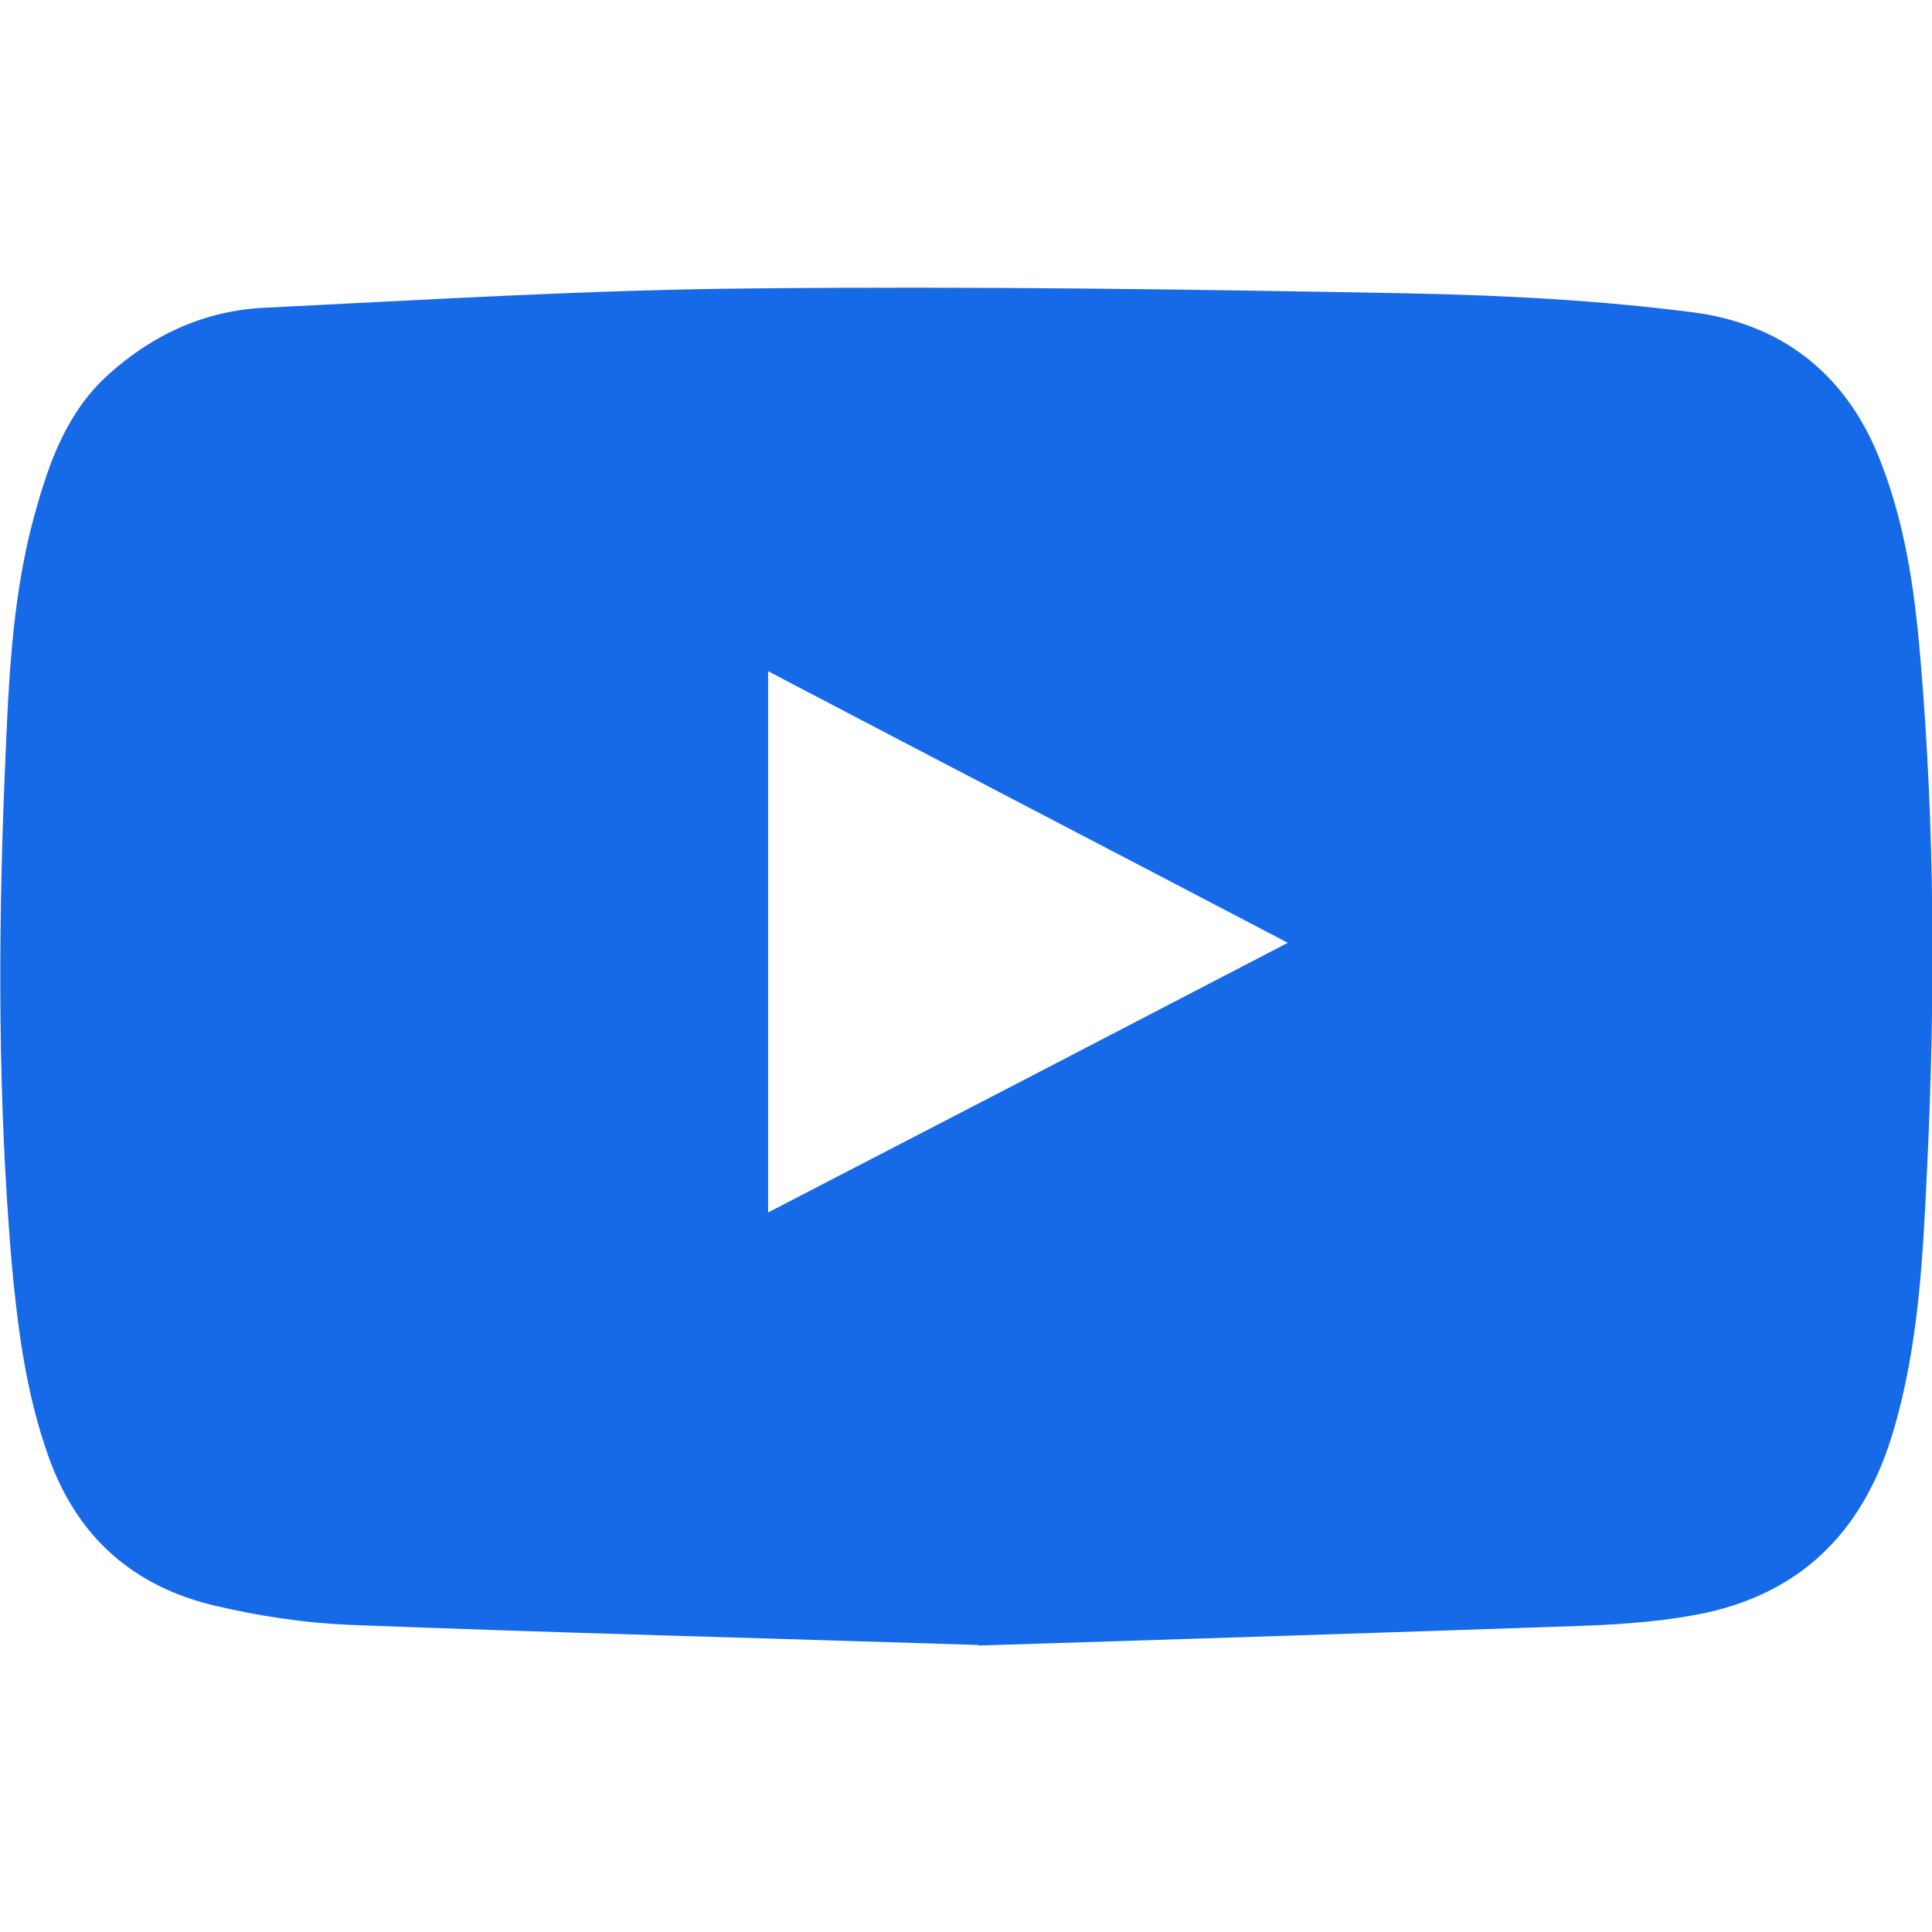
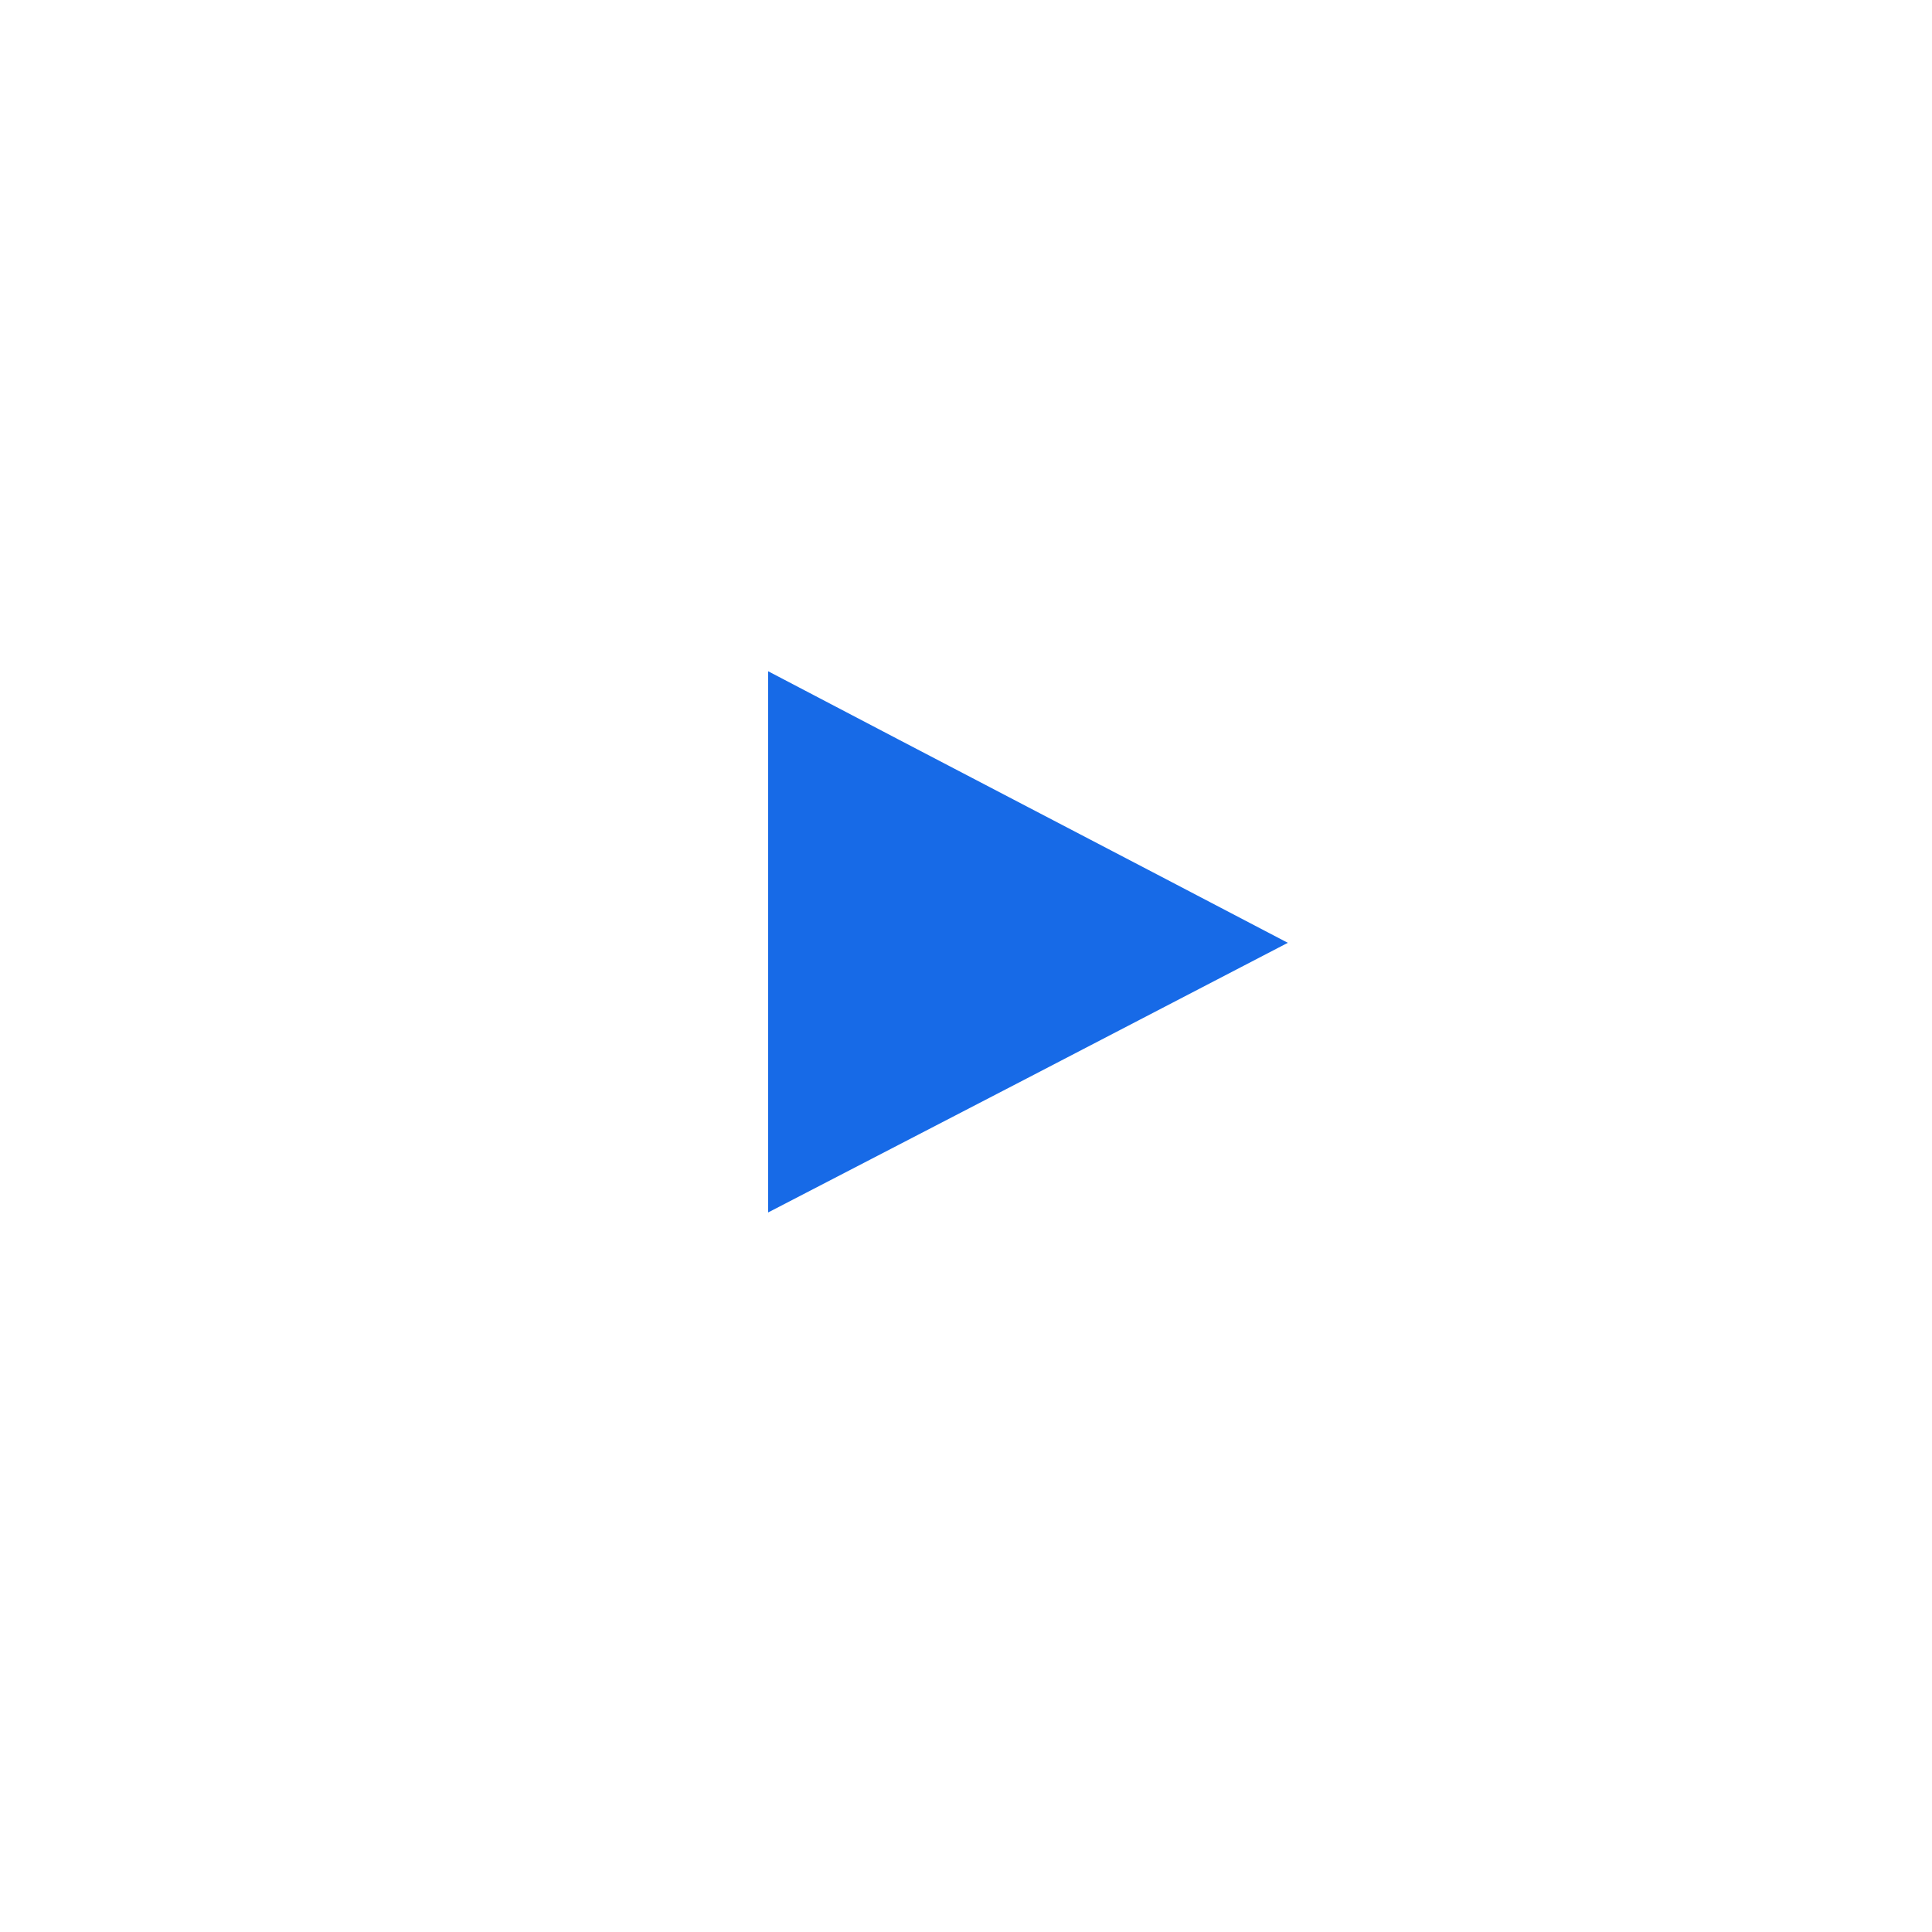
<svg xmlns="http://www.w3.org/2000/svg" id="_レイヤー_1" data-name="レイヤー 1" viewBox="0 0 70 70">
  <defs>
    <style>
      .cls-1 {
        fill: #176ae7;
      }
    </style>
  </defs>
-   <path class="cls-1" d="M35.45,59.6c-7.87-.25-15.35-.44-22.83-.73-1.61-.07-3.25-.32-4.82-.69-2.95-.69-4.99-2.47-6.03-5.37-.84-2.34-1.14-4.75-1.36-7.2-.48-5.76-.48-11.52-.25-17.27.14-3.25.22-6.53,1.09-9.68.52-1.89,1.16-3.73,2.69-5.1,1.61-1.45,3.5-2.31,5.65-2.41,5.9-.29,11.78-.65,17.67-.7,7.93-.08,15.88.03,23.82.18,3.43.07,6.89.25,10.29.69,3.11.41,5.44,2.15,6.68,5.18.95,2.33,1.31,4.77,1.52,7.25.54,6.21.55,12.43.25,18.64-.15,3.15-.3,6.32-1.2,9.39-1.02,3.53-3.18,5.85-6.79,6.65-1.41.3-2.87.41-4.3.47-7.49.26-14.97.5-22.07.72ZM27.83,43.93c6.28-3.25,12.49-6.47,18.83-9.77-6.32-3.31-12.54-6.54-18.83-9.84v19.6Z" />
+   <path class="cls-1" d="M35.45,59.6ZM27.83,43.93c6.28-3.25,12.49-6.47,18.83-9.77-6.32-3.31-12.54-6.54-18.83-9.84v19.6Z" />
</svg>